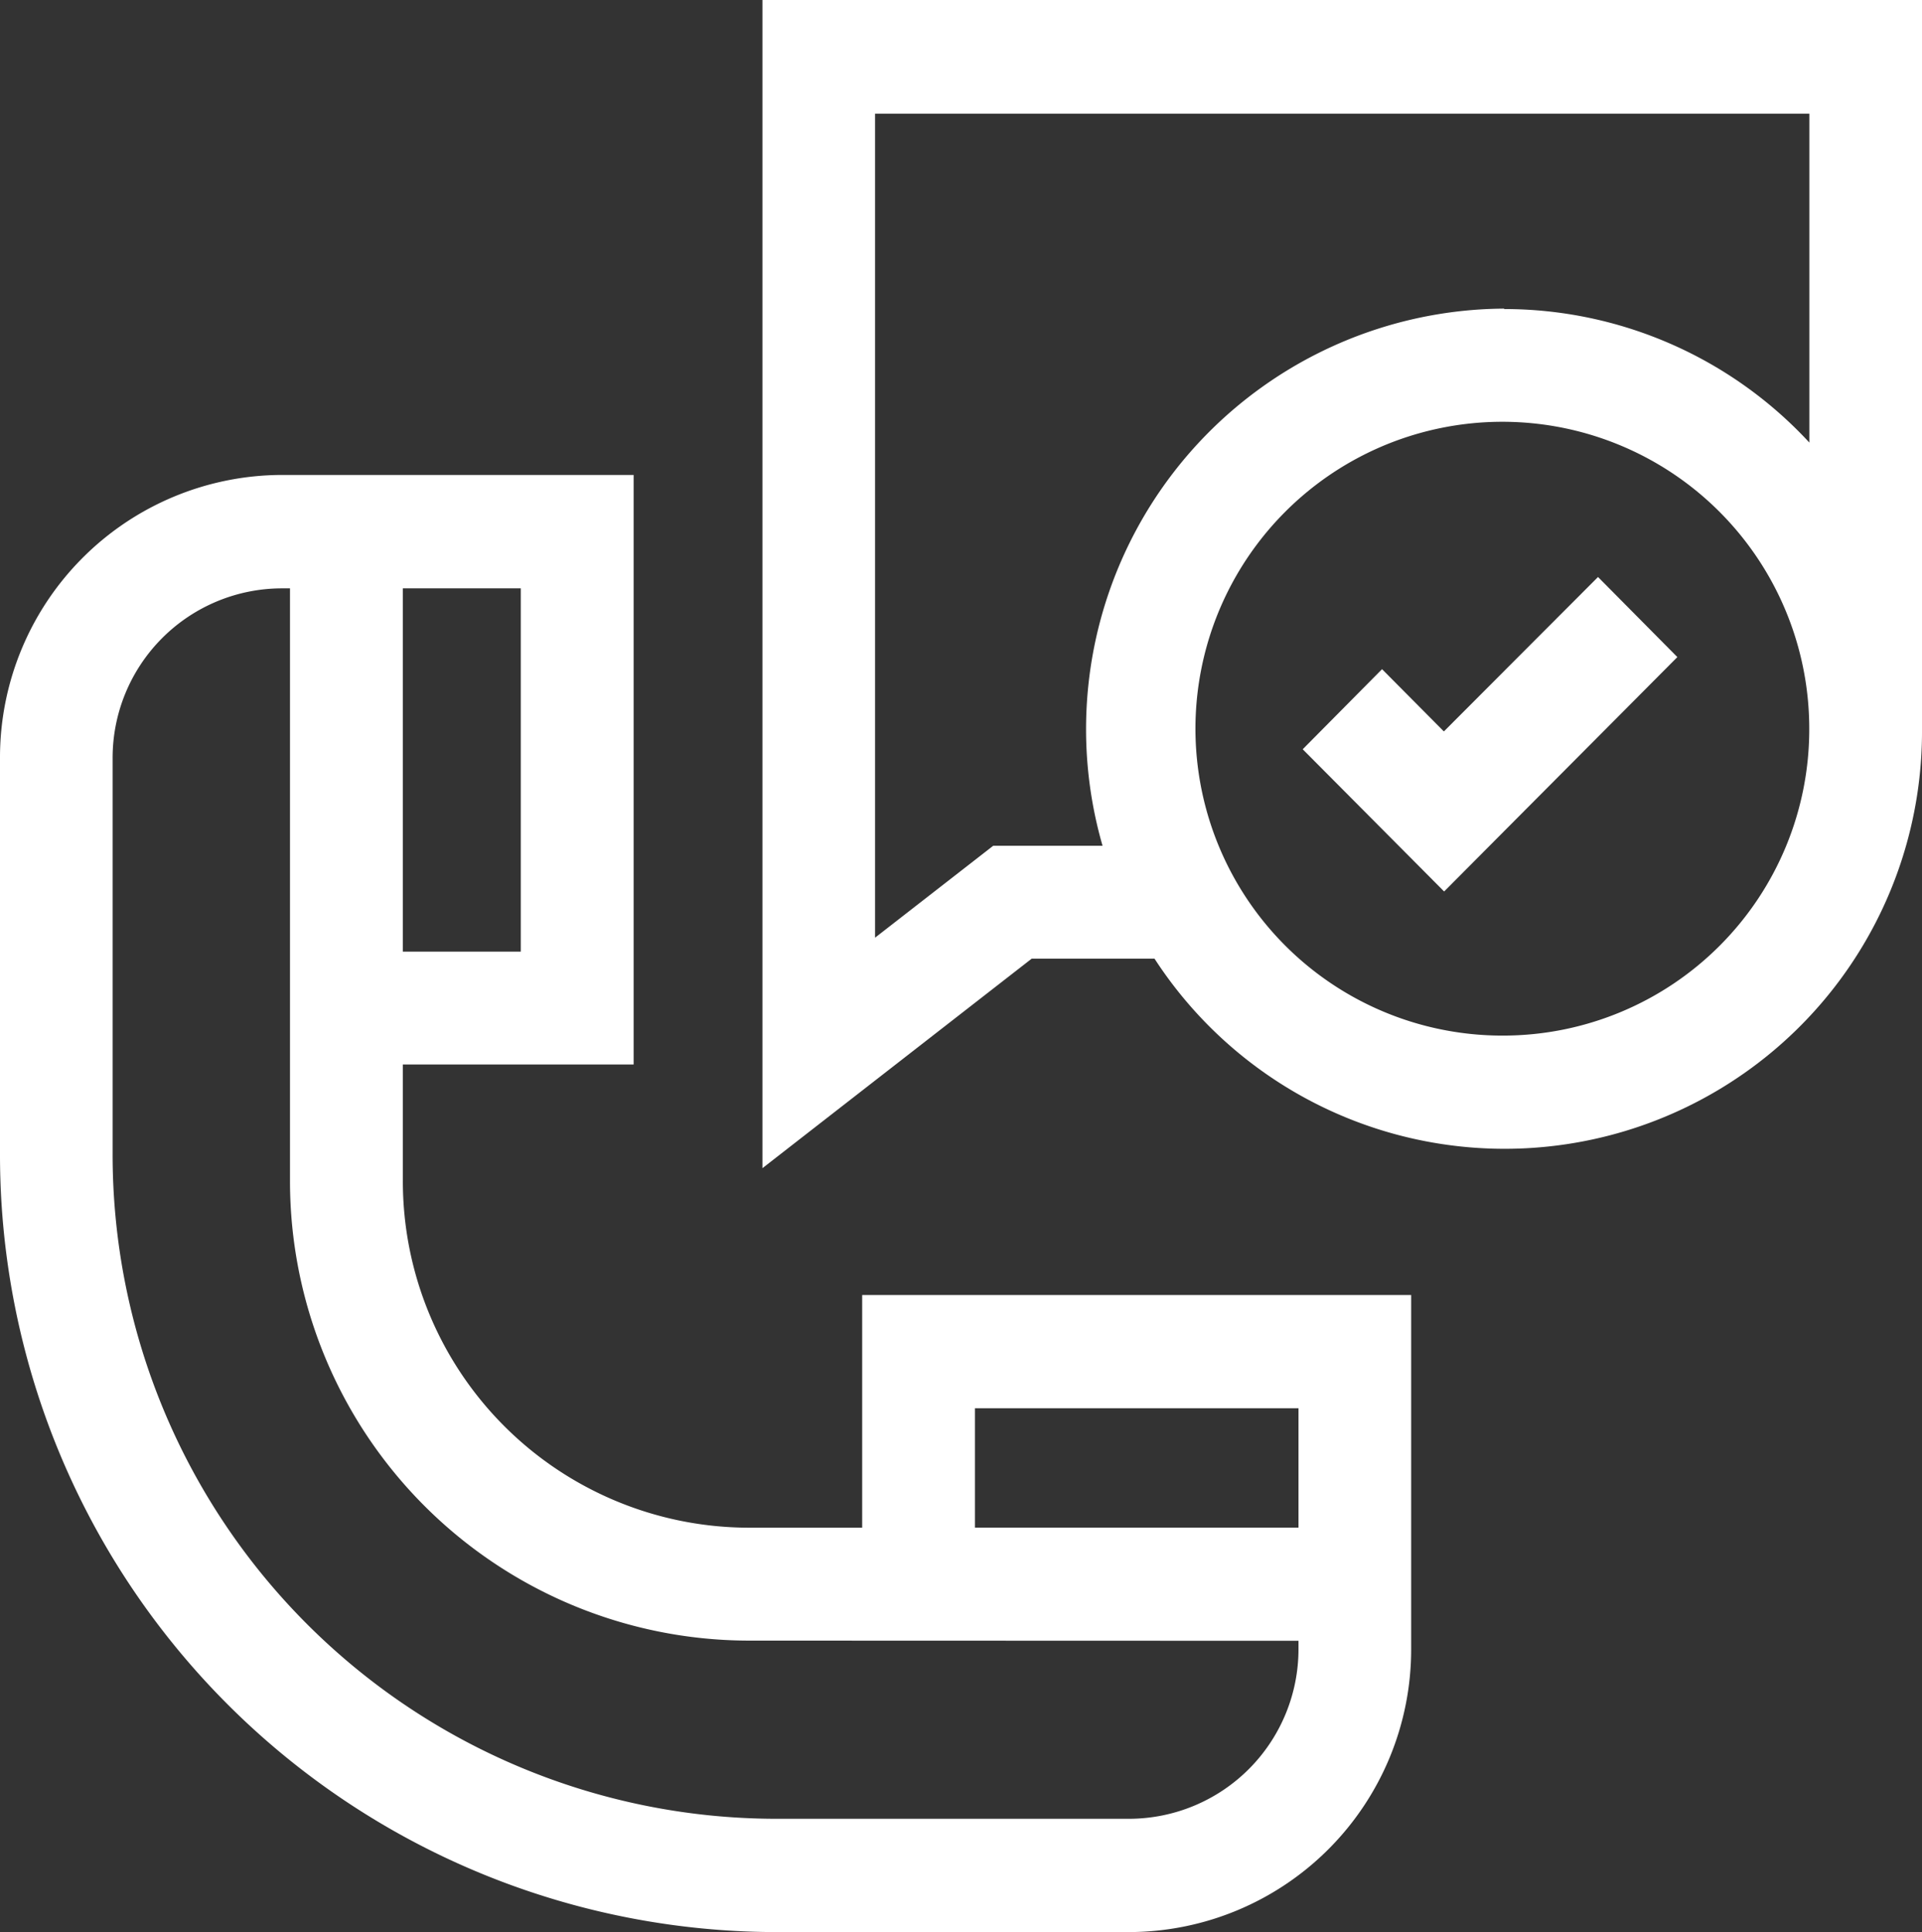
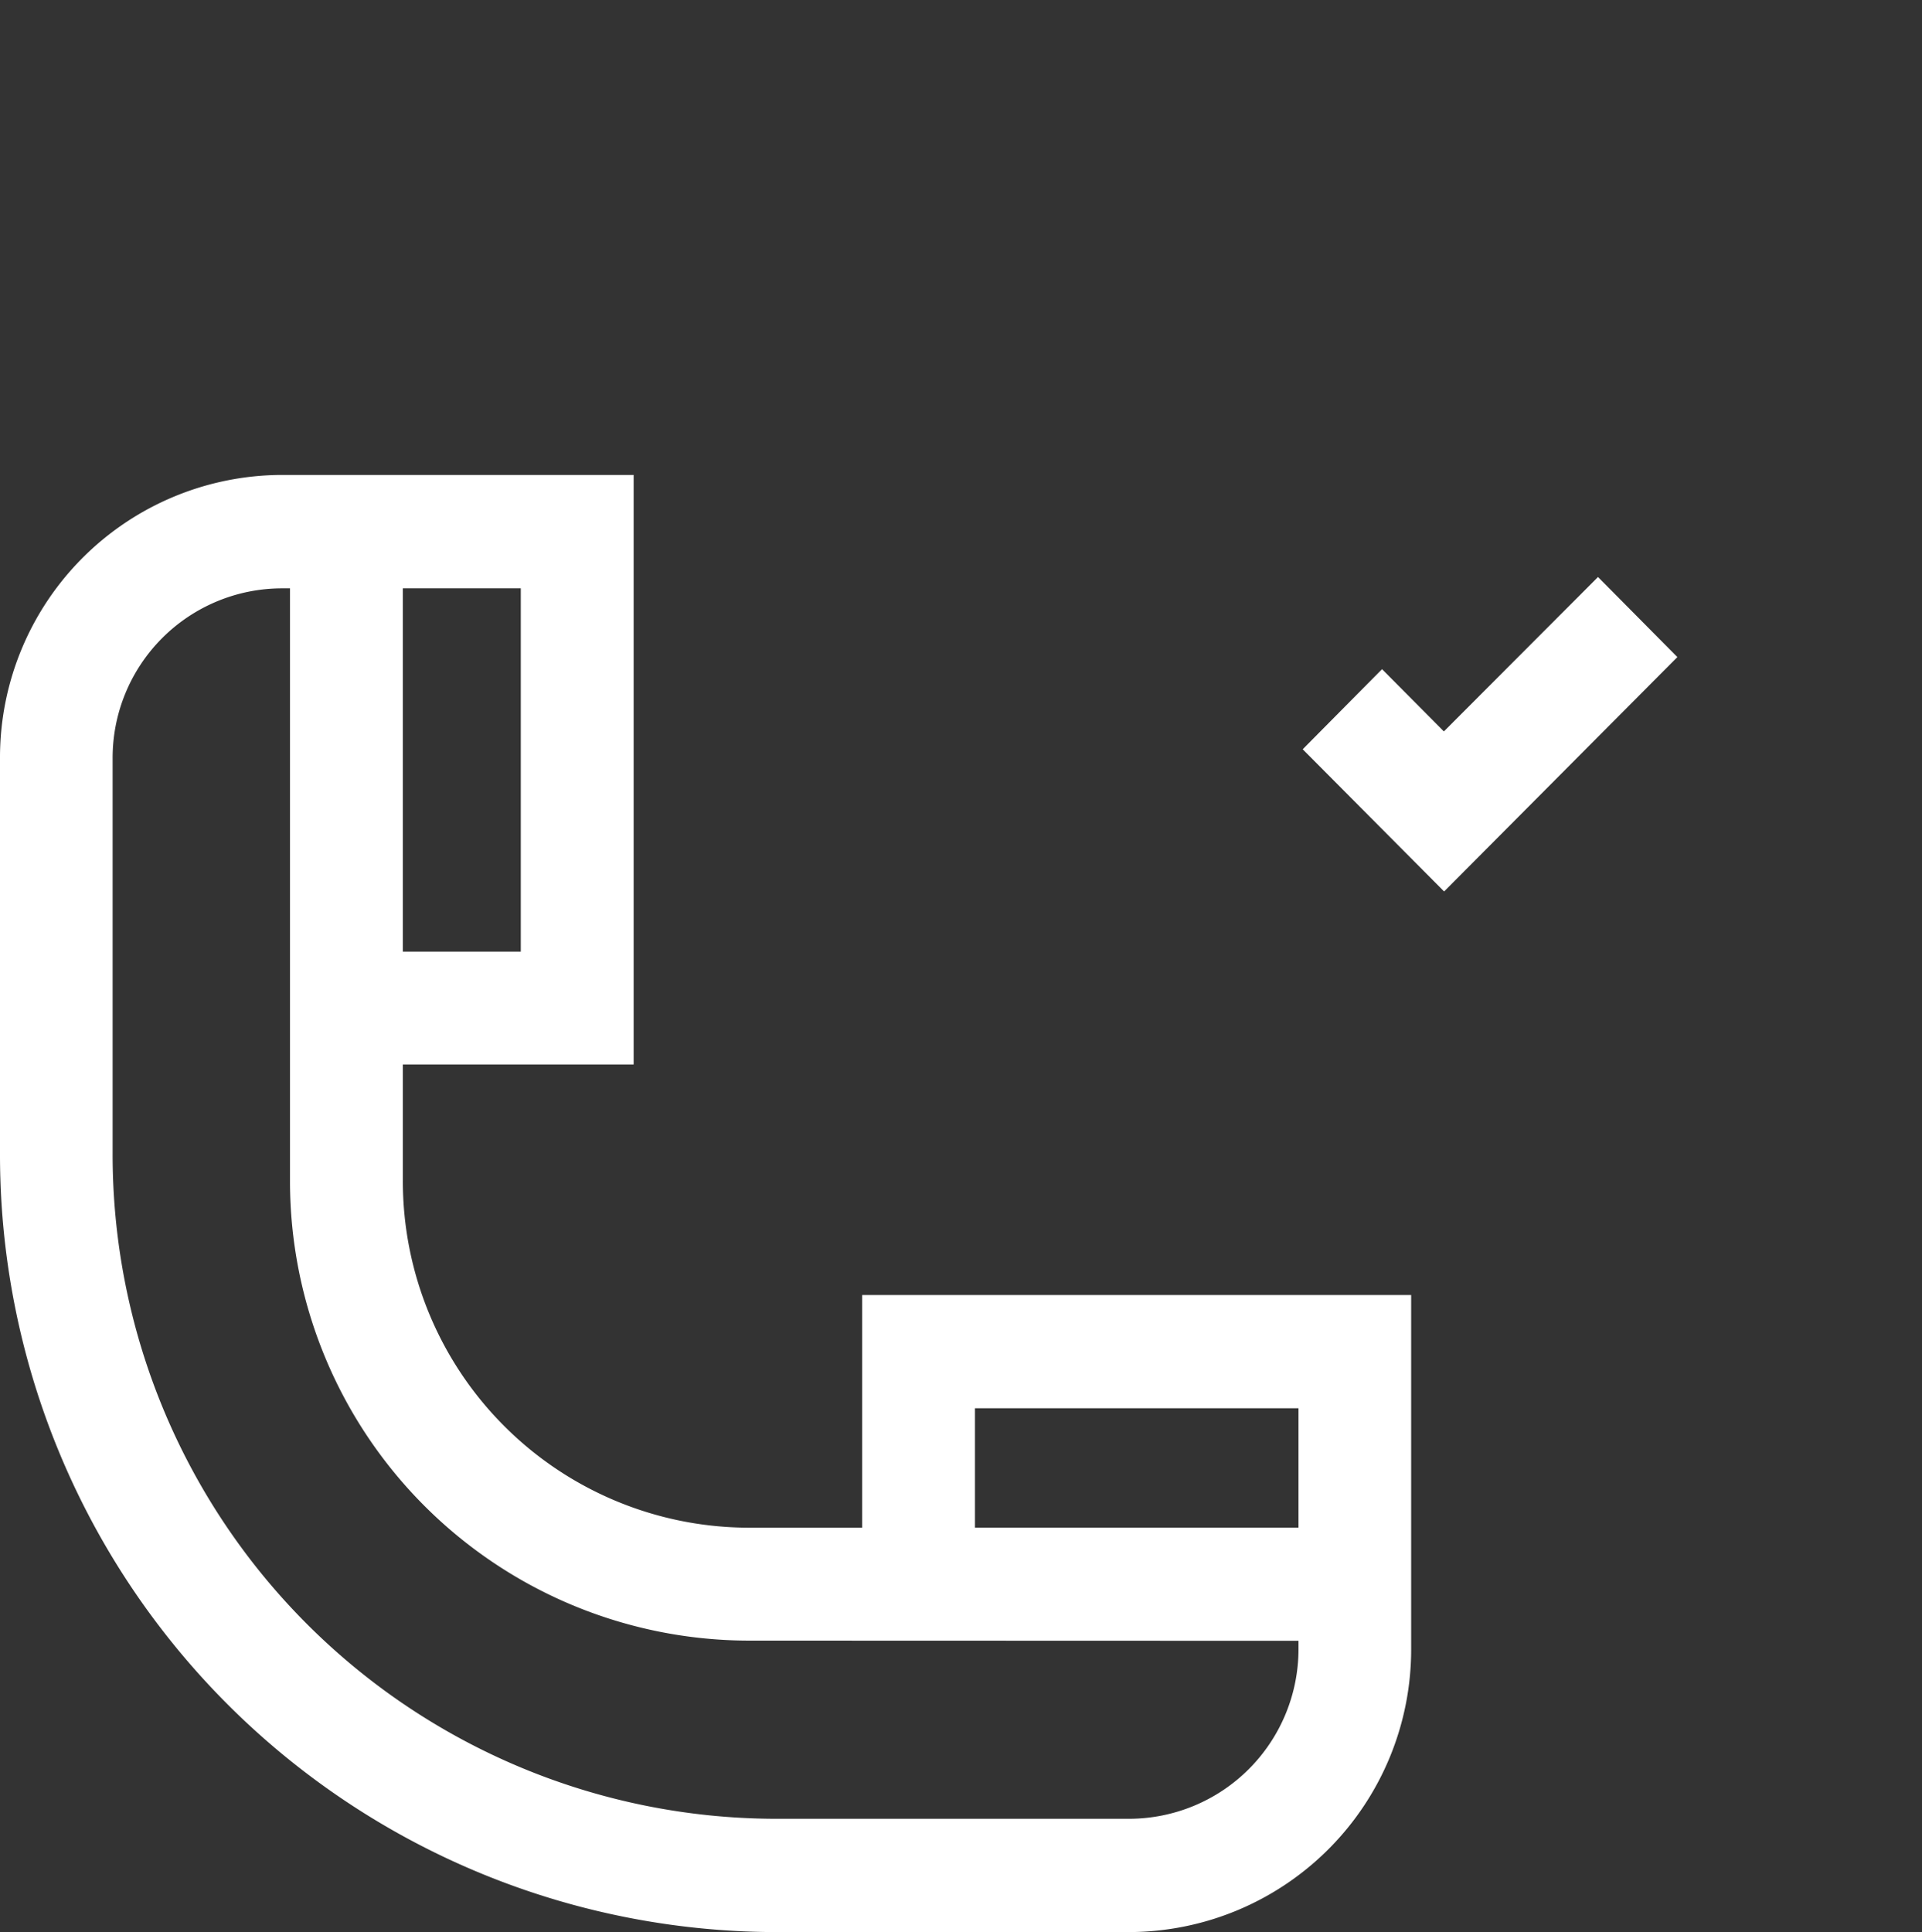
<svg xmlns="http://www.w3.org/2000/svg" width="31.488" height="31.653" viewBox="0 0 31.488 31.653">
  <rect x="0" y="0" width="31.488" height="31.653" fill="#333333" stroke="none" />
  <g id="Grupo_4071" data-name="Grupo 4071" transform="translate(0 0)">
    <g id="Grupo_4070" data-name="Grupo 4070" transform="translate(12.491)">
-       <path id="Trazado_56806" data-name="Trazado 56806" d="M9.762,487.262V506.4l4.412-3.433h2.011A6.838,6.838,0,0,0,28.759,499.2V487.262Zm12.15,16.966a5.028,5.028,0,1,1,5-5.027A5.019,5.019,0,0,1,21.912,504.228Zm0-11.91a6.89,6.89,0,0,0-6.578,8.8H13.543l-1.936,1.506v-13.5H26.914v5.389a6.809,6.809,0,0,0-5-2.188Z" transform="translate(-9.762 -487.262)" fill="#fff" />
      <path id="Trazado_56807" data-name="Trazado 56807" d="M18.993,497.18l-1.013-1.02-1.3,1.312,2.317,2.33,3.821-3.84-1.3-1.312Z" transform="translate(-7.829 -485.197)" fill="#fff" />
    </g>
    <path id="Trazado_56808" data-name="Trazado 56808" d="M14.125,510.589H12.251A5.677,5.677,0,0,1,6.6,504.9v-1.9h3.781v-9.658H4.613A4.629,4.629,0,0,0,0,497.984v6.478a12.734,12.734,0,0,0,12.685,12.752h5.821a4.631,4.631,0,0,0,4.613-4.637v-5.8H14.125Zm-5.593-9.438H6.6V495.2H8.532v5.95Zm12.741,7.481v1.956h-5.3v-1.956Zm0,3.81v.133a2.779,2.779,0,0,1-2.768,2.783H12.685a10.882,10.882,0,0,1-10.84-10.9v-6.478A2.777,2.777,0,0,1,4.613,495.2h.138v9.7a7.528,7.528,0,0,0,7.5,7.539Z" transform="translate(0 -485.561)" fill="#fff" />
  </g>
</svg>